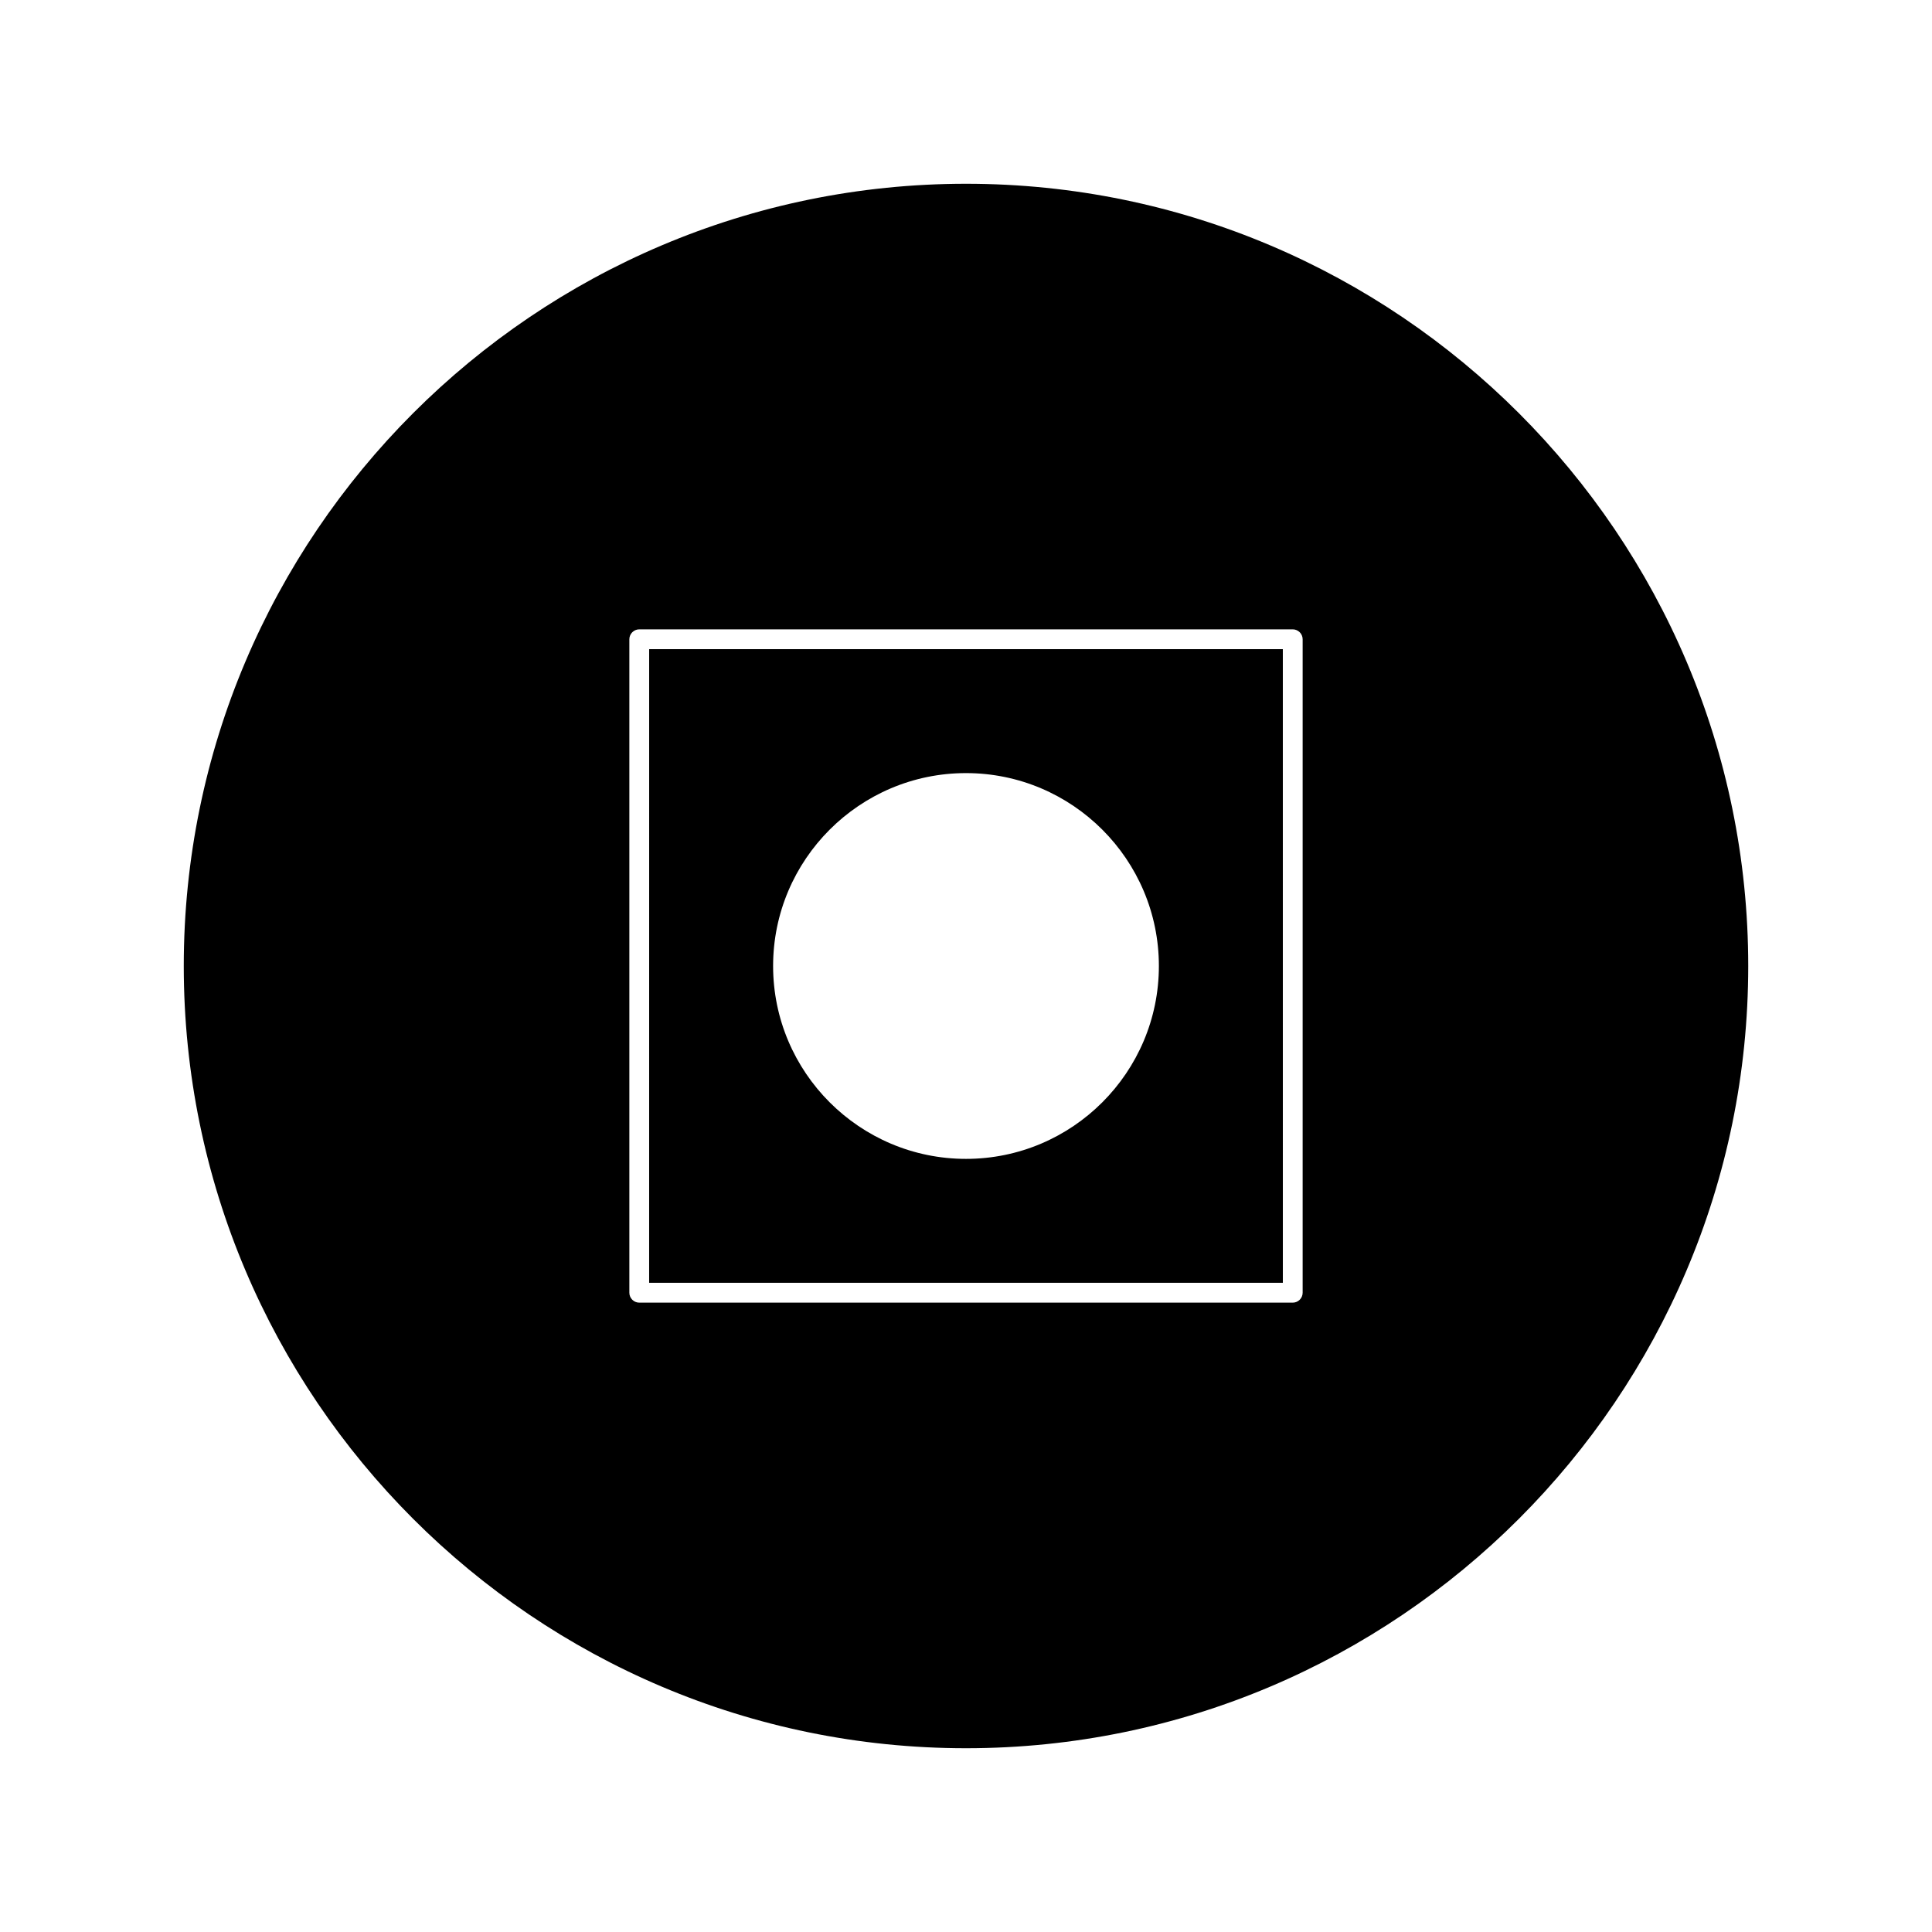
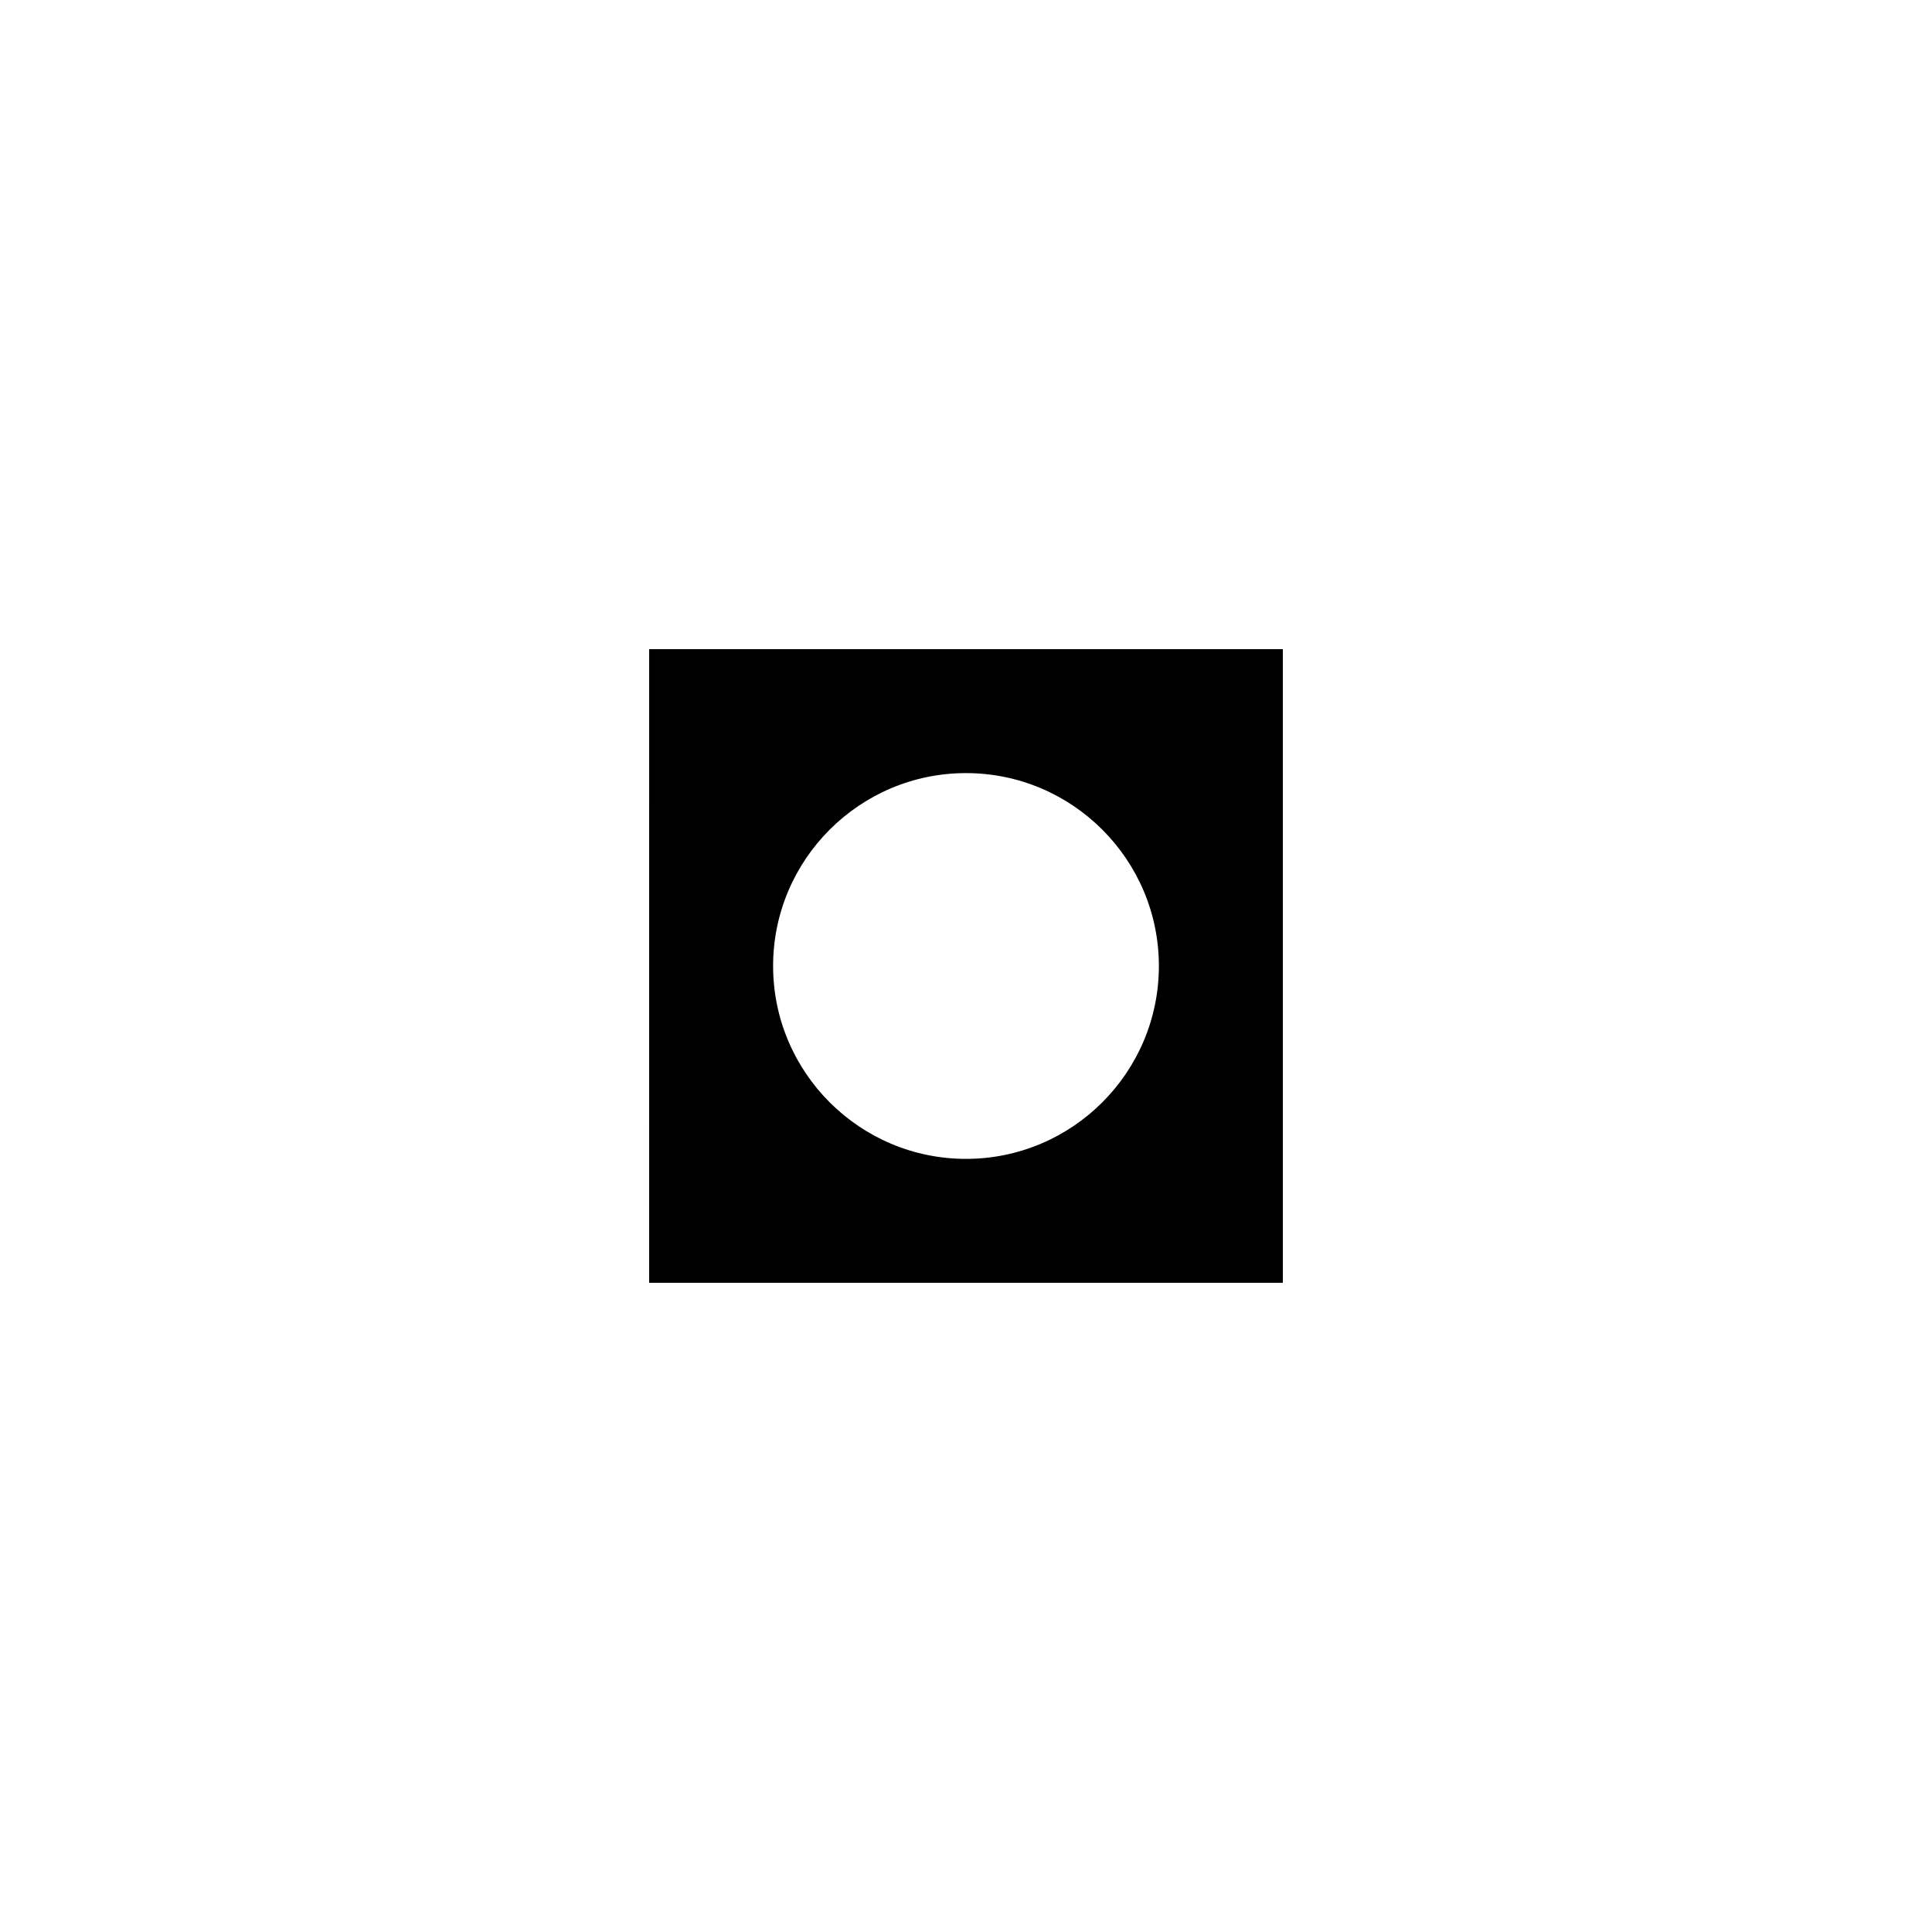
<svg xmlns="http://www.w3.org/2000/svg" fill="#000000" width="800px" height="800px" version="1.1" viewBox="144 144 512 512">
  <g>
-     <path d="m400 192.7c-114.3 0-207.3 93-207.3 207.3s93 207.3 207.3 207.3 207.3-93 207.3-207.3-93-207.3-207.3-207.3zm89.215 293.89c0 1.441-1.18 2.625-2.625 2.625h-173.18c-1.441 0-2.625-1.18-2.625-2.625v-173.18c0-1.441 1.18-2.625 2.625-2.625h173.18c1.441 0 2.625 1.18 2.625 2.625z" />
    <path d="m316.03 483.96h167.94l-0.004-167.93h-167.93zm83.969-135.08c28.188 0 51.117 22.93 51.117 51.117s-22.93 51.117-51.117 51.117-51.117-22.93-51.117-51.117c0-28.184 22.93-51.117 51.117-51.117z" />
  </g>
</svg>